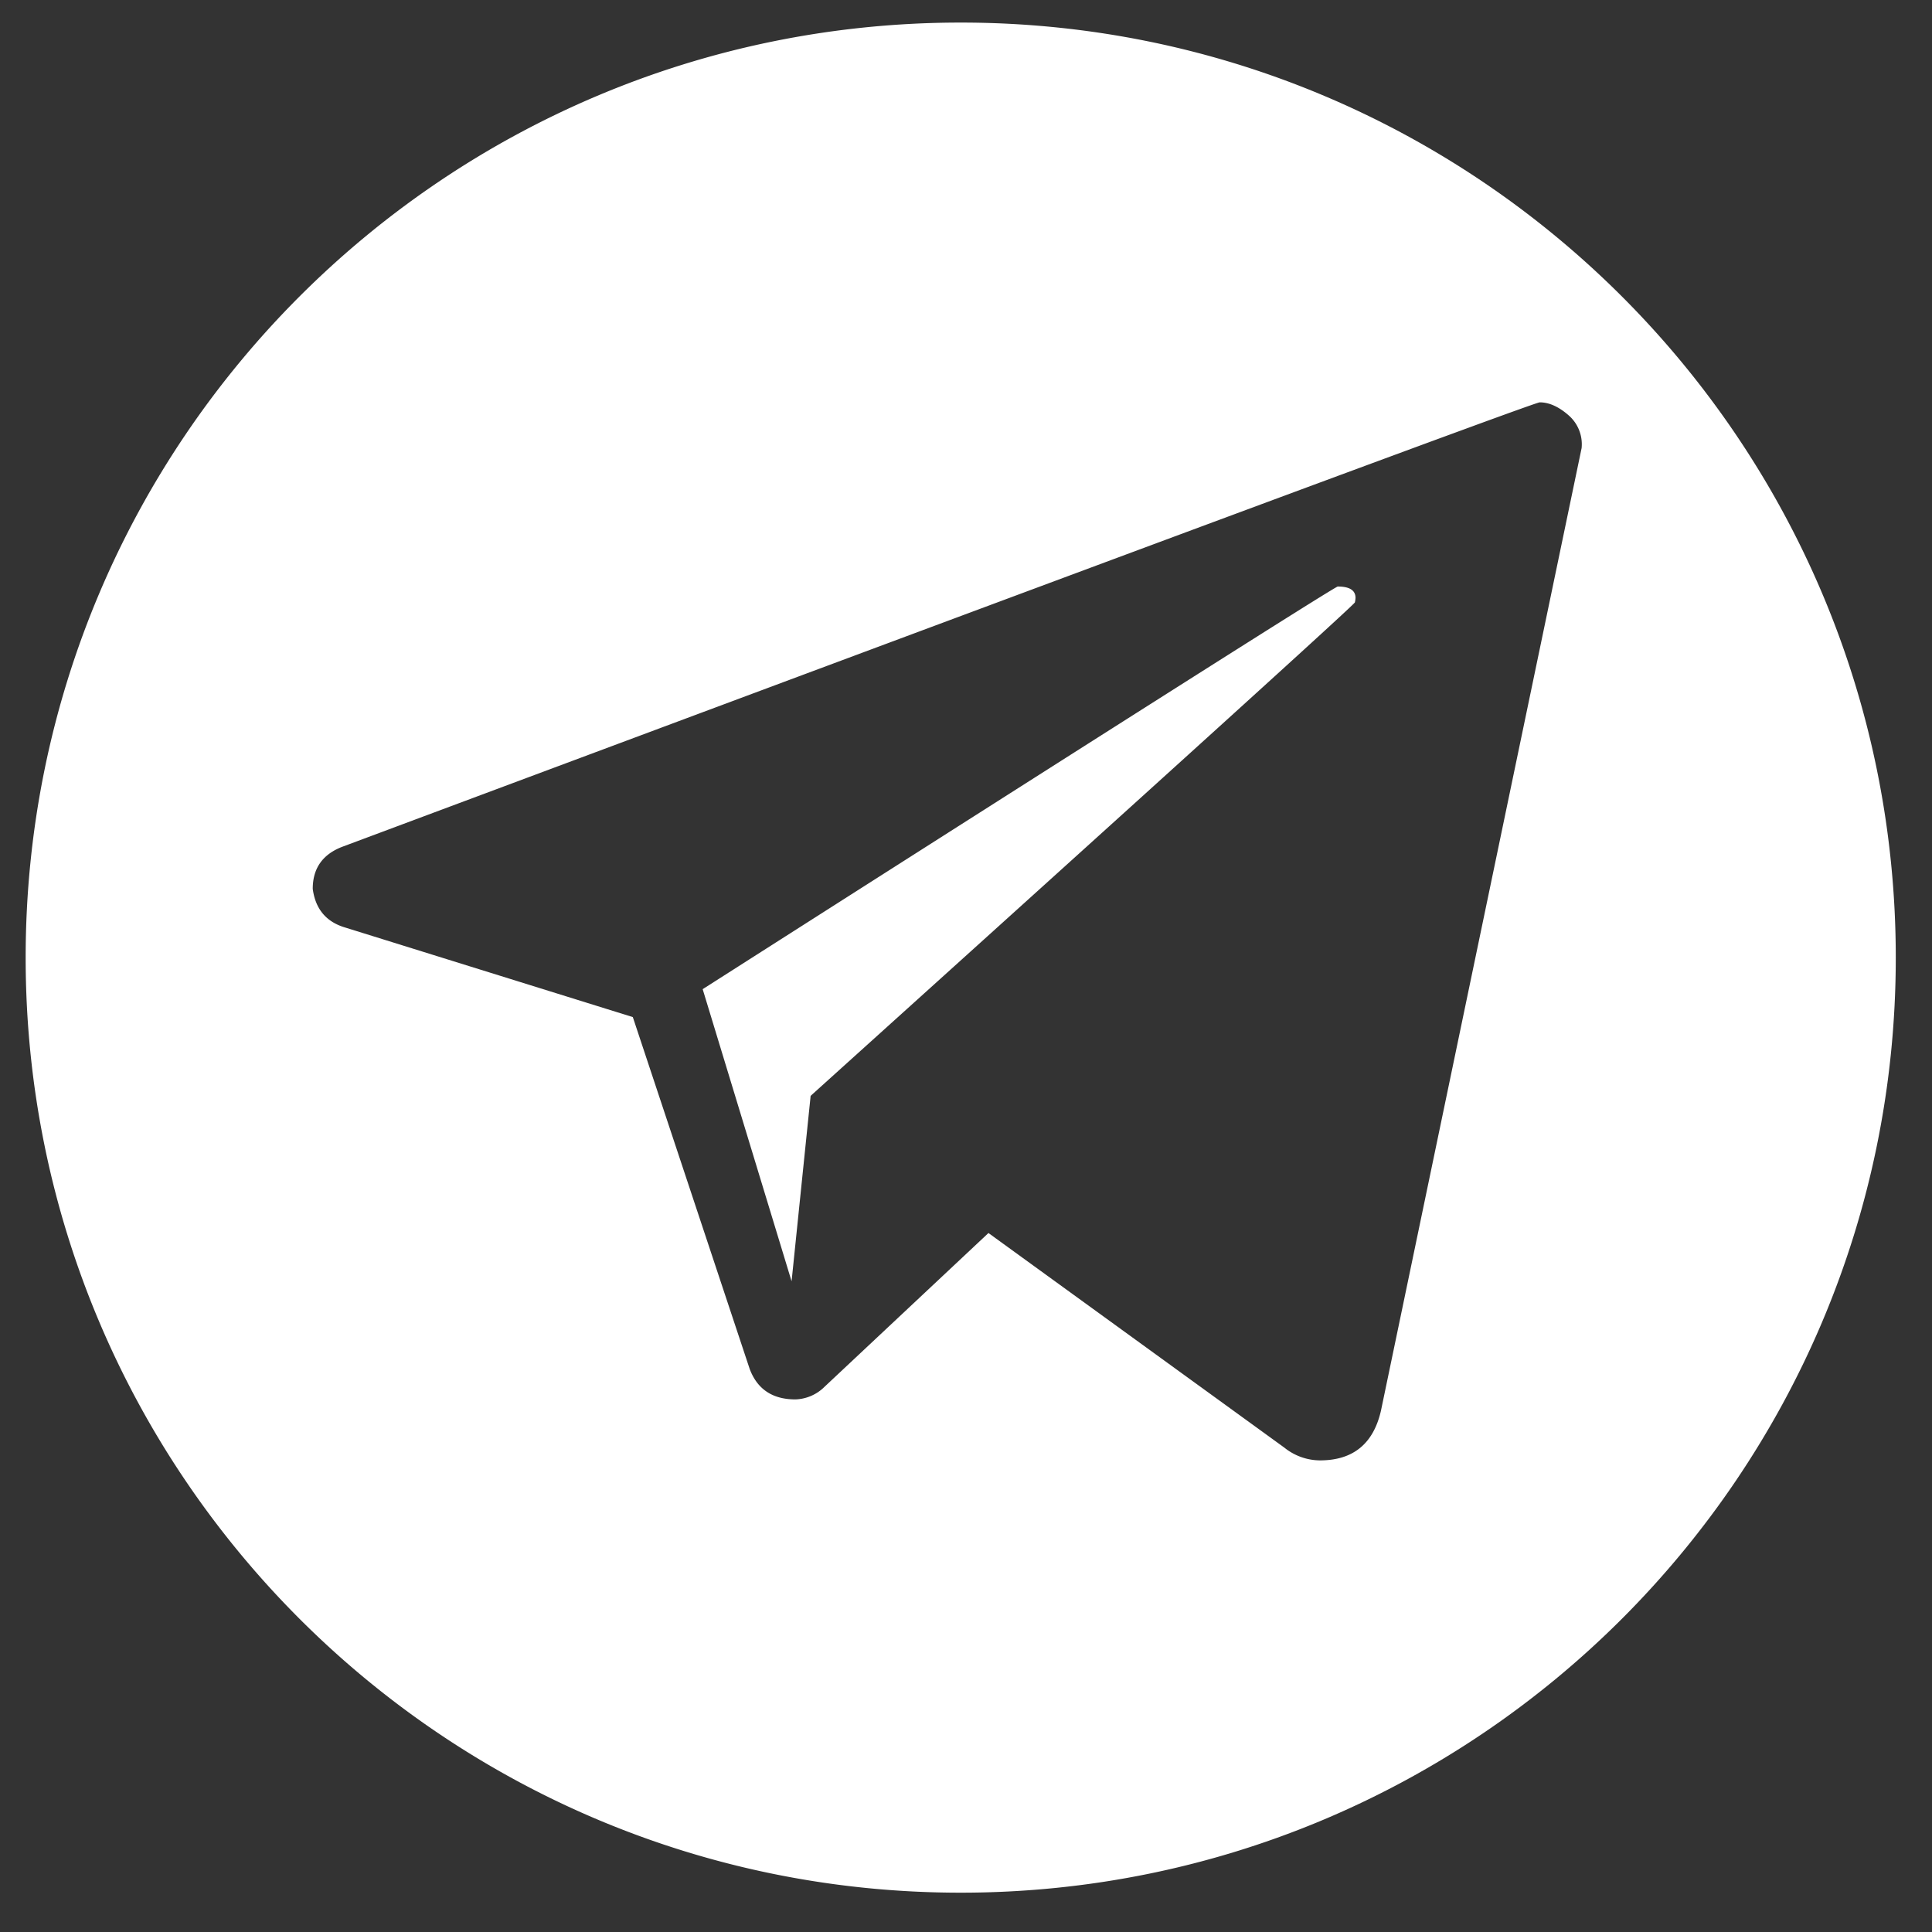
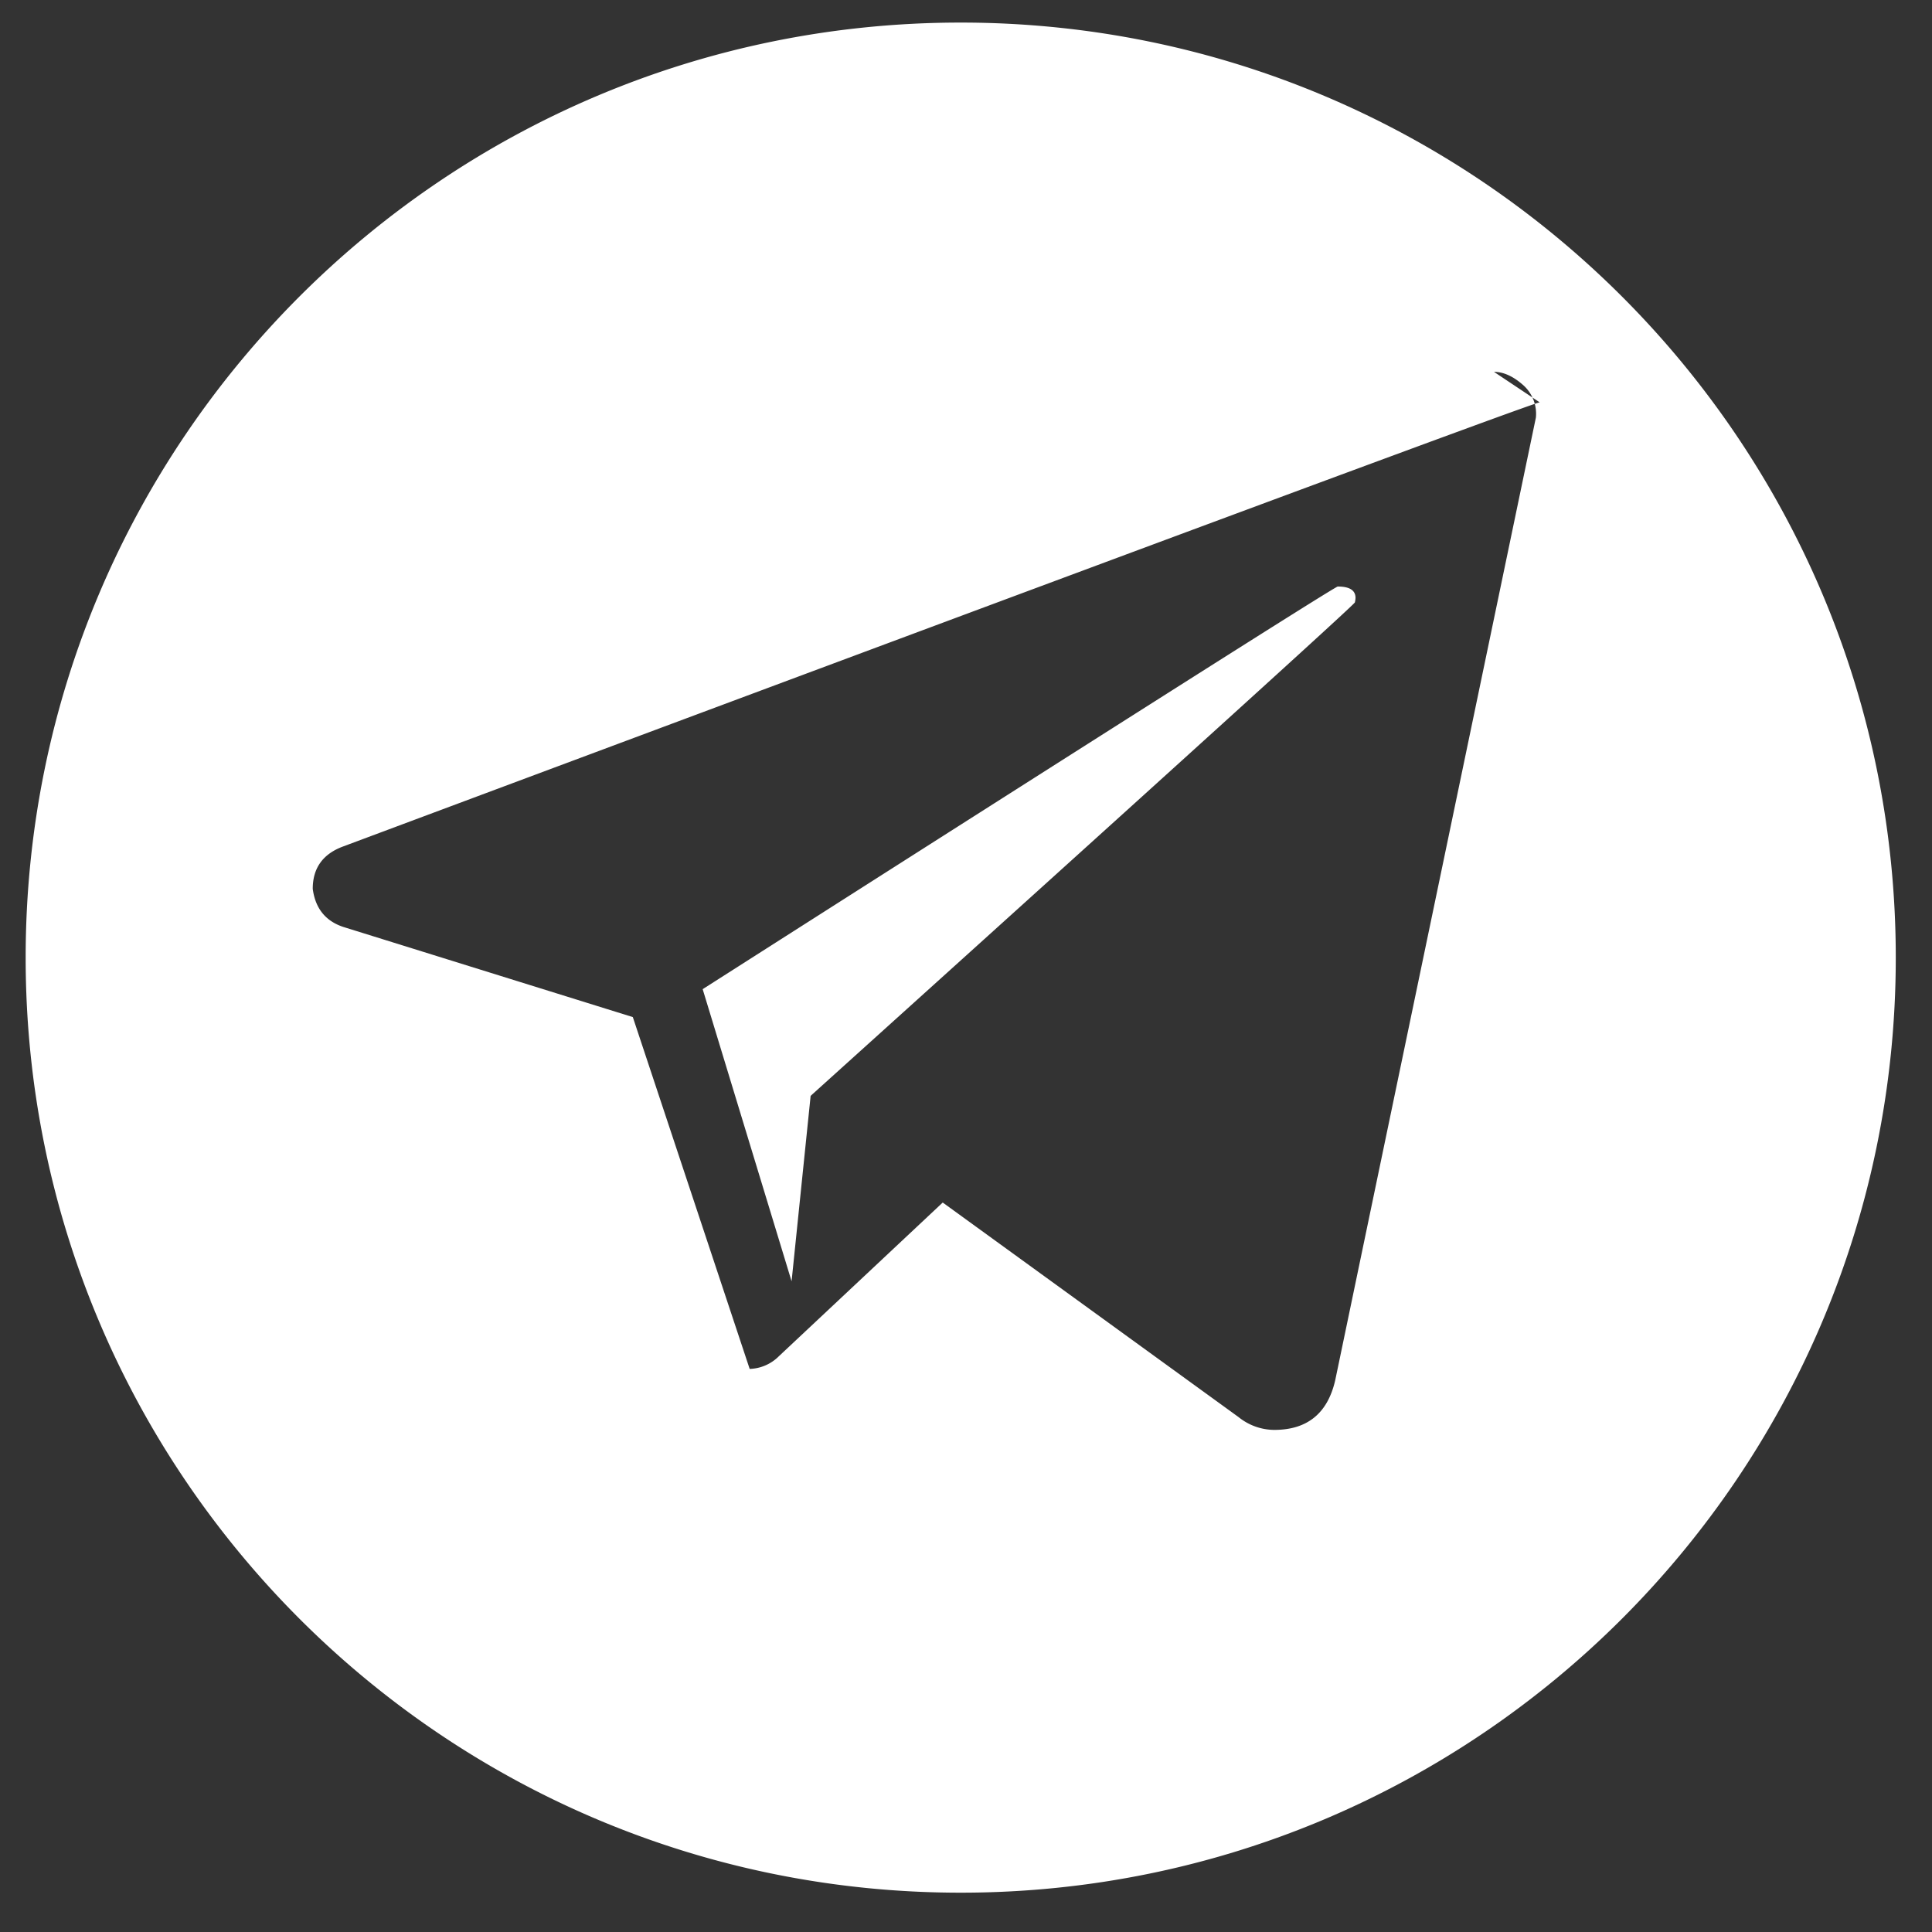
<svg xmlns="http://www.w3.org/2000/svg" id="Layer_1" viewBox="0 0 512 512" data-name="Layer 1">
  <rect x="0" y="0" width="512" height="512" fill="#333333" stroke="none" />
-   <path d="m354.515 155.435c3.142 0 4.713 1.005 4.713 3.028a7.083 7.083 0 0 1 -.168 1.176q-.169.841-144.234 130.772l-5.048 49.144-23.563-77.417q167.291-106.702 168.3-106.702zm53.52-48.809q-2.019 0-317.412 117.811-7.743 3.025-7.742 11.108 1.01 7.742 8.079 10.097l76.744 23.898 30.966 93.236q3.03 8.08 12.118 8.08a11.432 11.432 0 0 0 7.742-3.363l43.422-40.729 78.427 56.882a15.179 15.179 0 0 0 9.425 3.37q13.128 0 16.157-13.132l53.183-255.138a10.155 10.155 0 0 0 -3.534-8.757q-3.871-3.363-7.574-3.363zm-153.435-100.645c136.855 0 247.8 110.947 247.8 247.803s-110.945 247.796-247.8 247.796-247.8-110.941-247.8-247.796 110.944-247.803 247.8-247.803z" fill-rule="evenodd" fill="#000000" style="fill: rgb(255, 255, 255);" />
+   <path d="m354.515 155.435c3.142 0 4.713 1.005 4.713 3.028a7.083 7.083 0 0 1 -.168 1.176q-.169.841-144.234 130.772l-5.048 49.144-23.563-77.417q167.291-106.702 168.3-106.702zm53.52-48.809q-2.019 0-317.412 117.811-7.743 3.025-7.742 11.108 1.01 7.742 8.079 10.097l76.744 23.898 30.966 93.236a11.432 11.432 0 0 0 7.742-3.363l43.422-40.729 78.427 56.882a15.179 15.179 0 0 0 9.425 3.37q13.128 0 16.157-13.132l53.183-255.138a10.155 10.155 0 0 0 -3.534-8.757q-3.871-3.363-7.574-3.363zm-153.435-100.645c136.855 0 247.8 110.947 247.8 247.803s-110.945 247.796-247.8 247.796-247.8-110.941-247.8-247.796 110.944-247.803 247.8-247.803z" fill-rule="evenodd" fill="#000000" style="fill: rgb(255, 255, 255);" />
</svg>